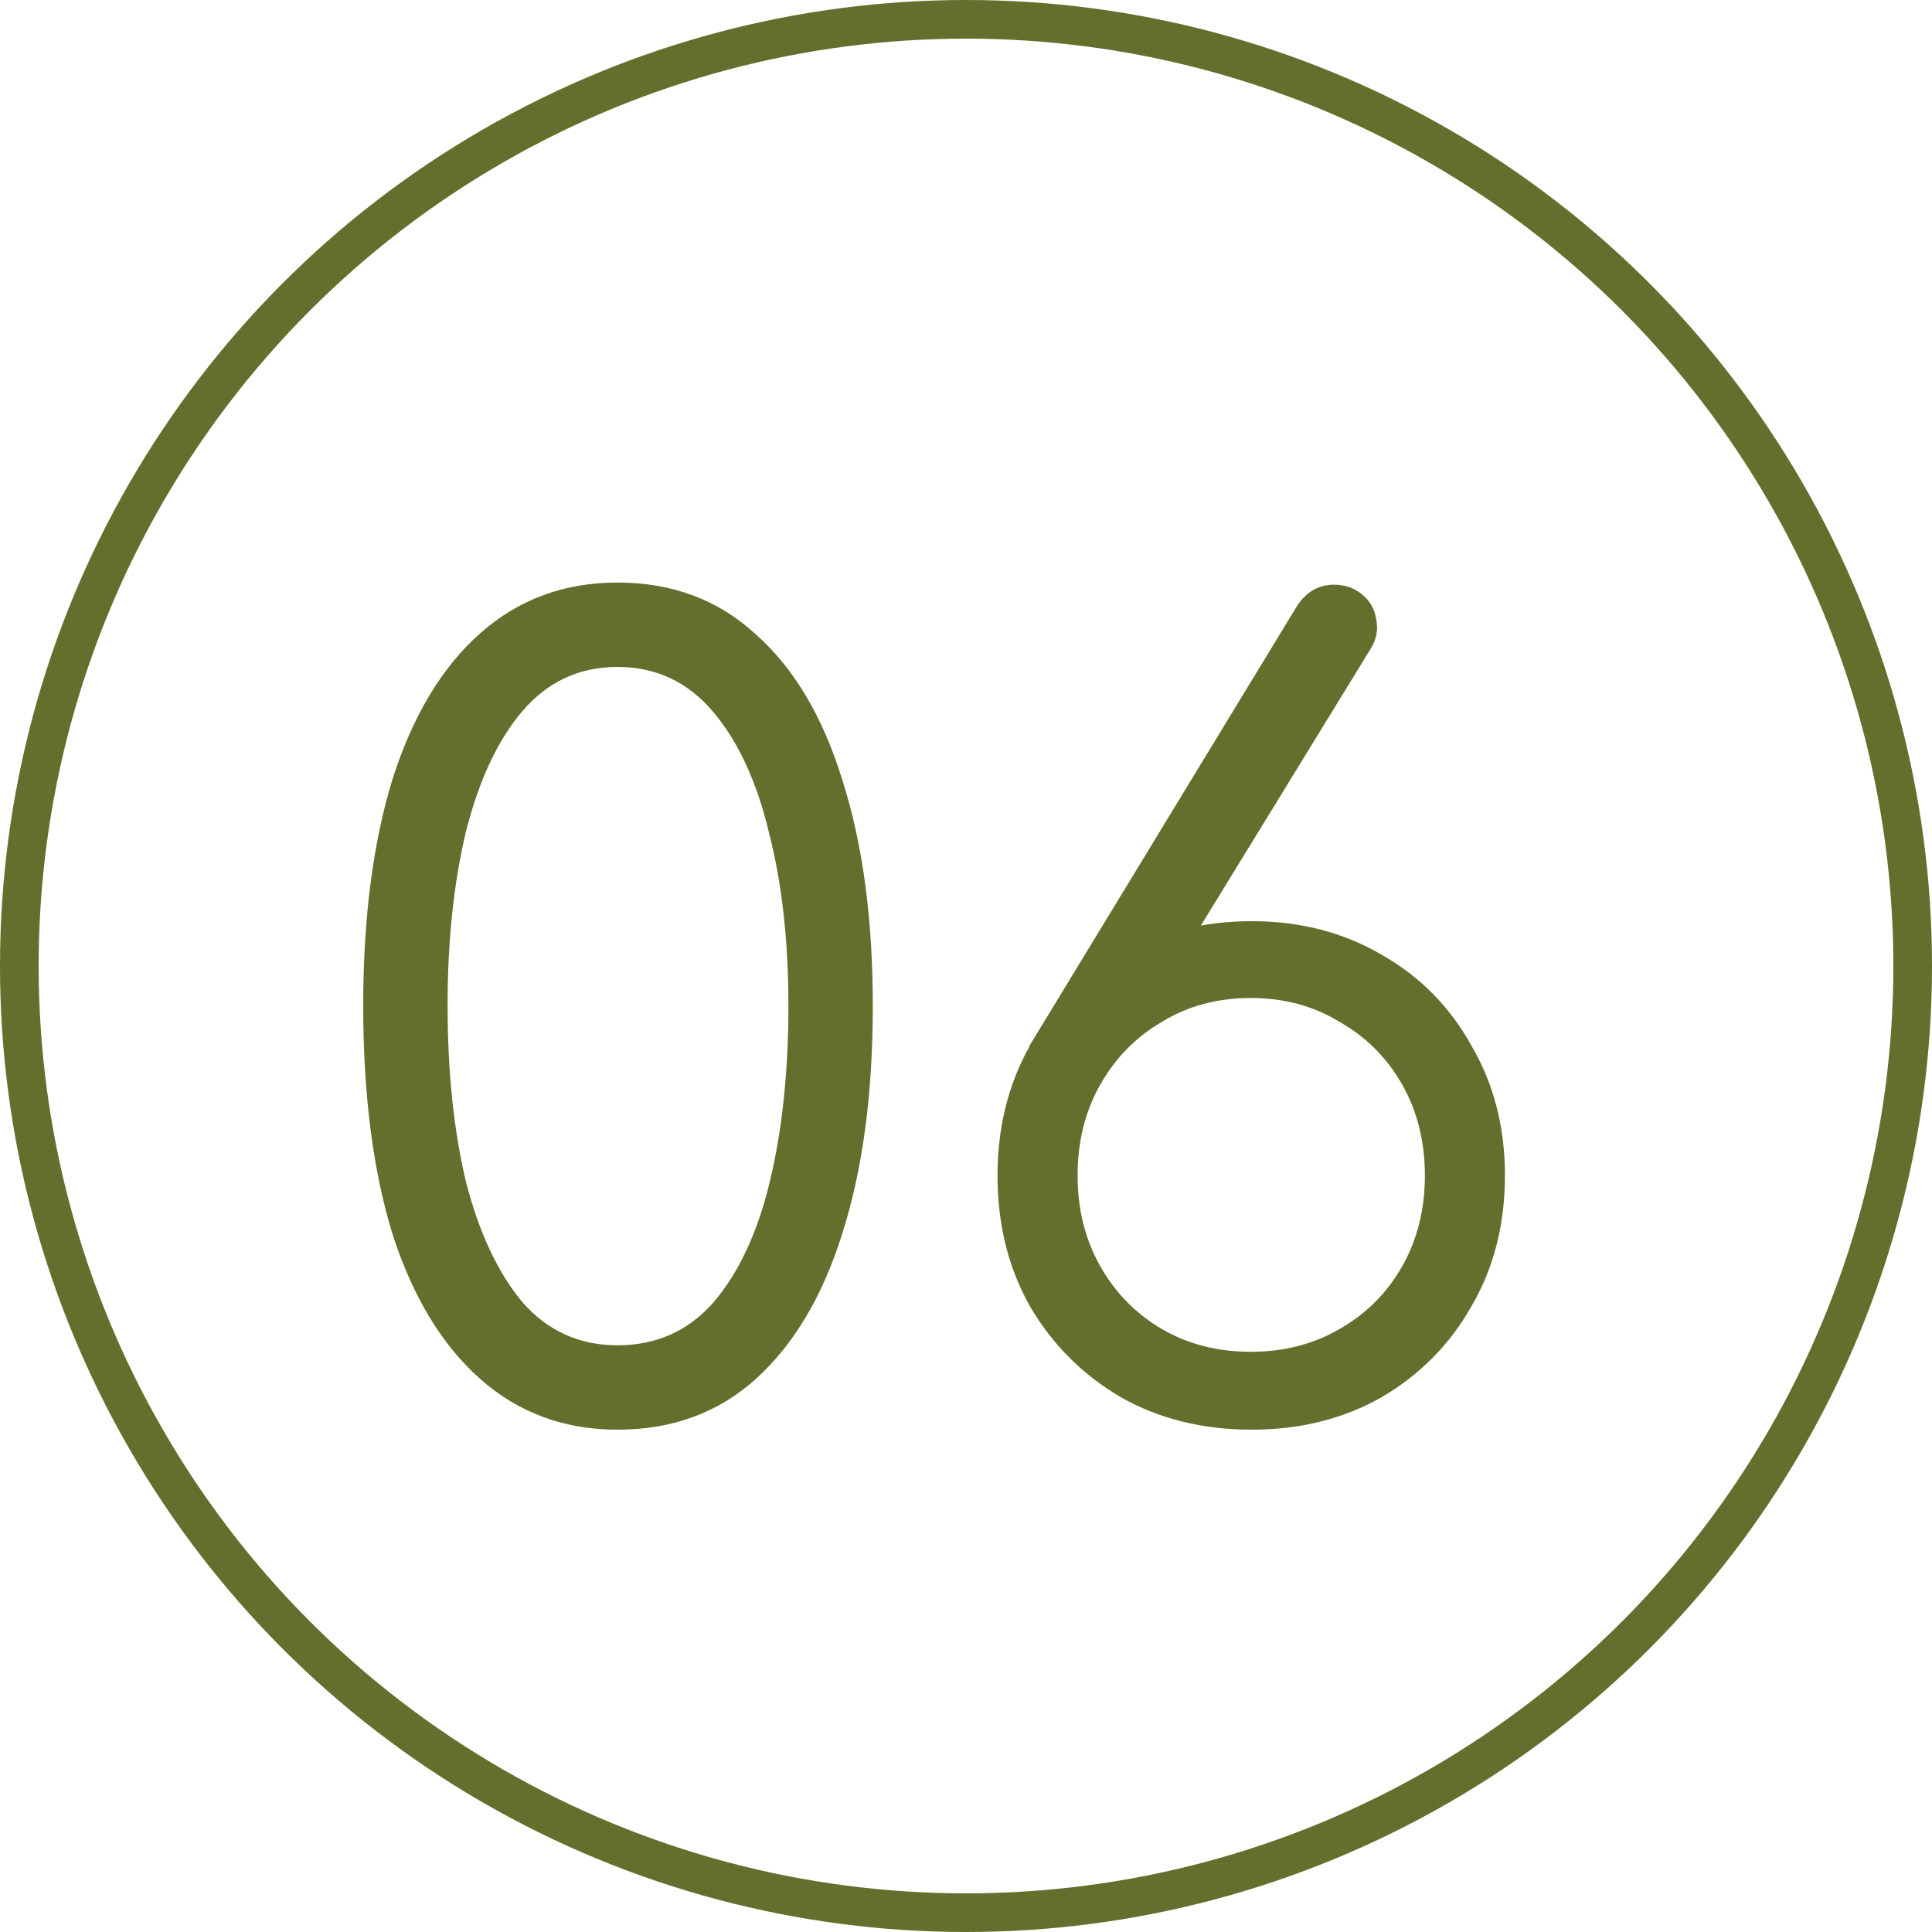
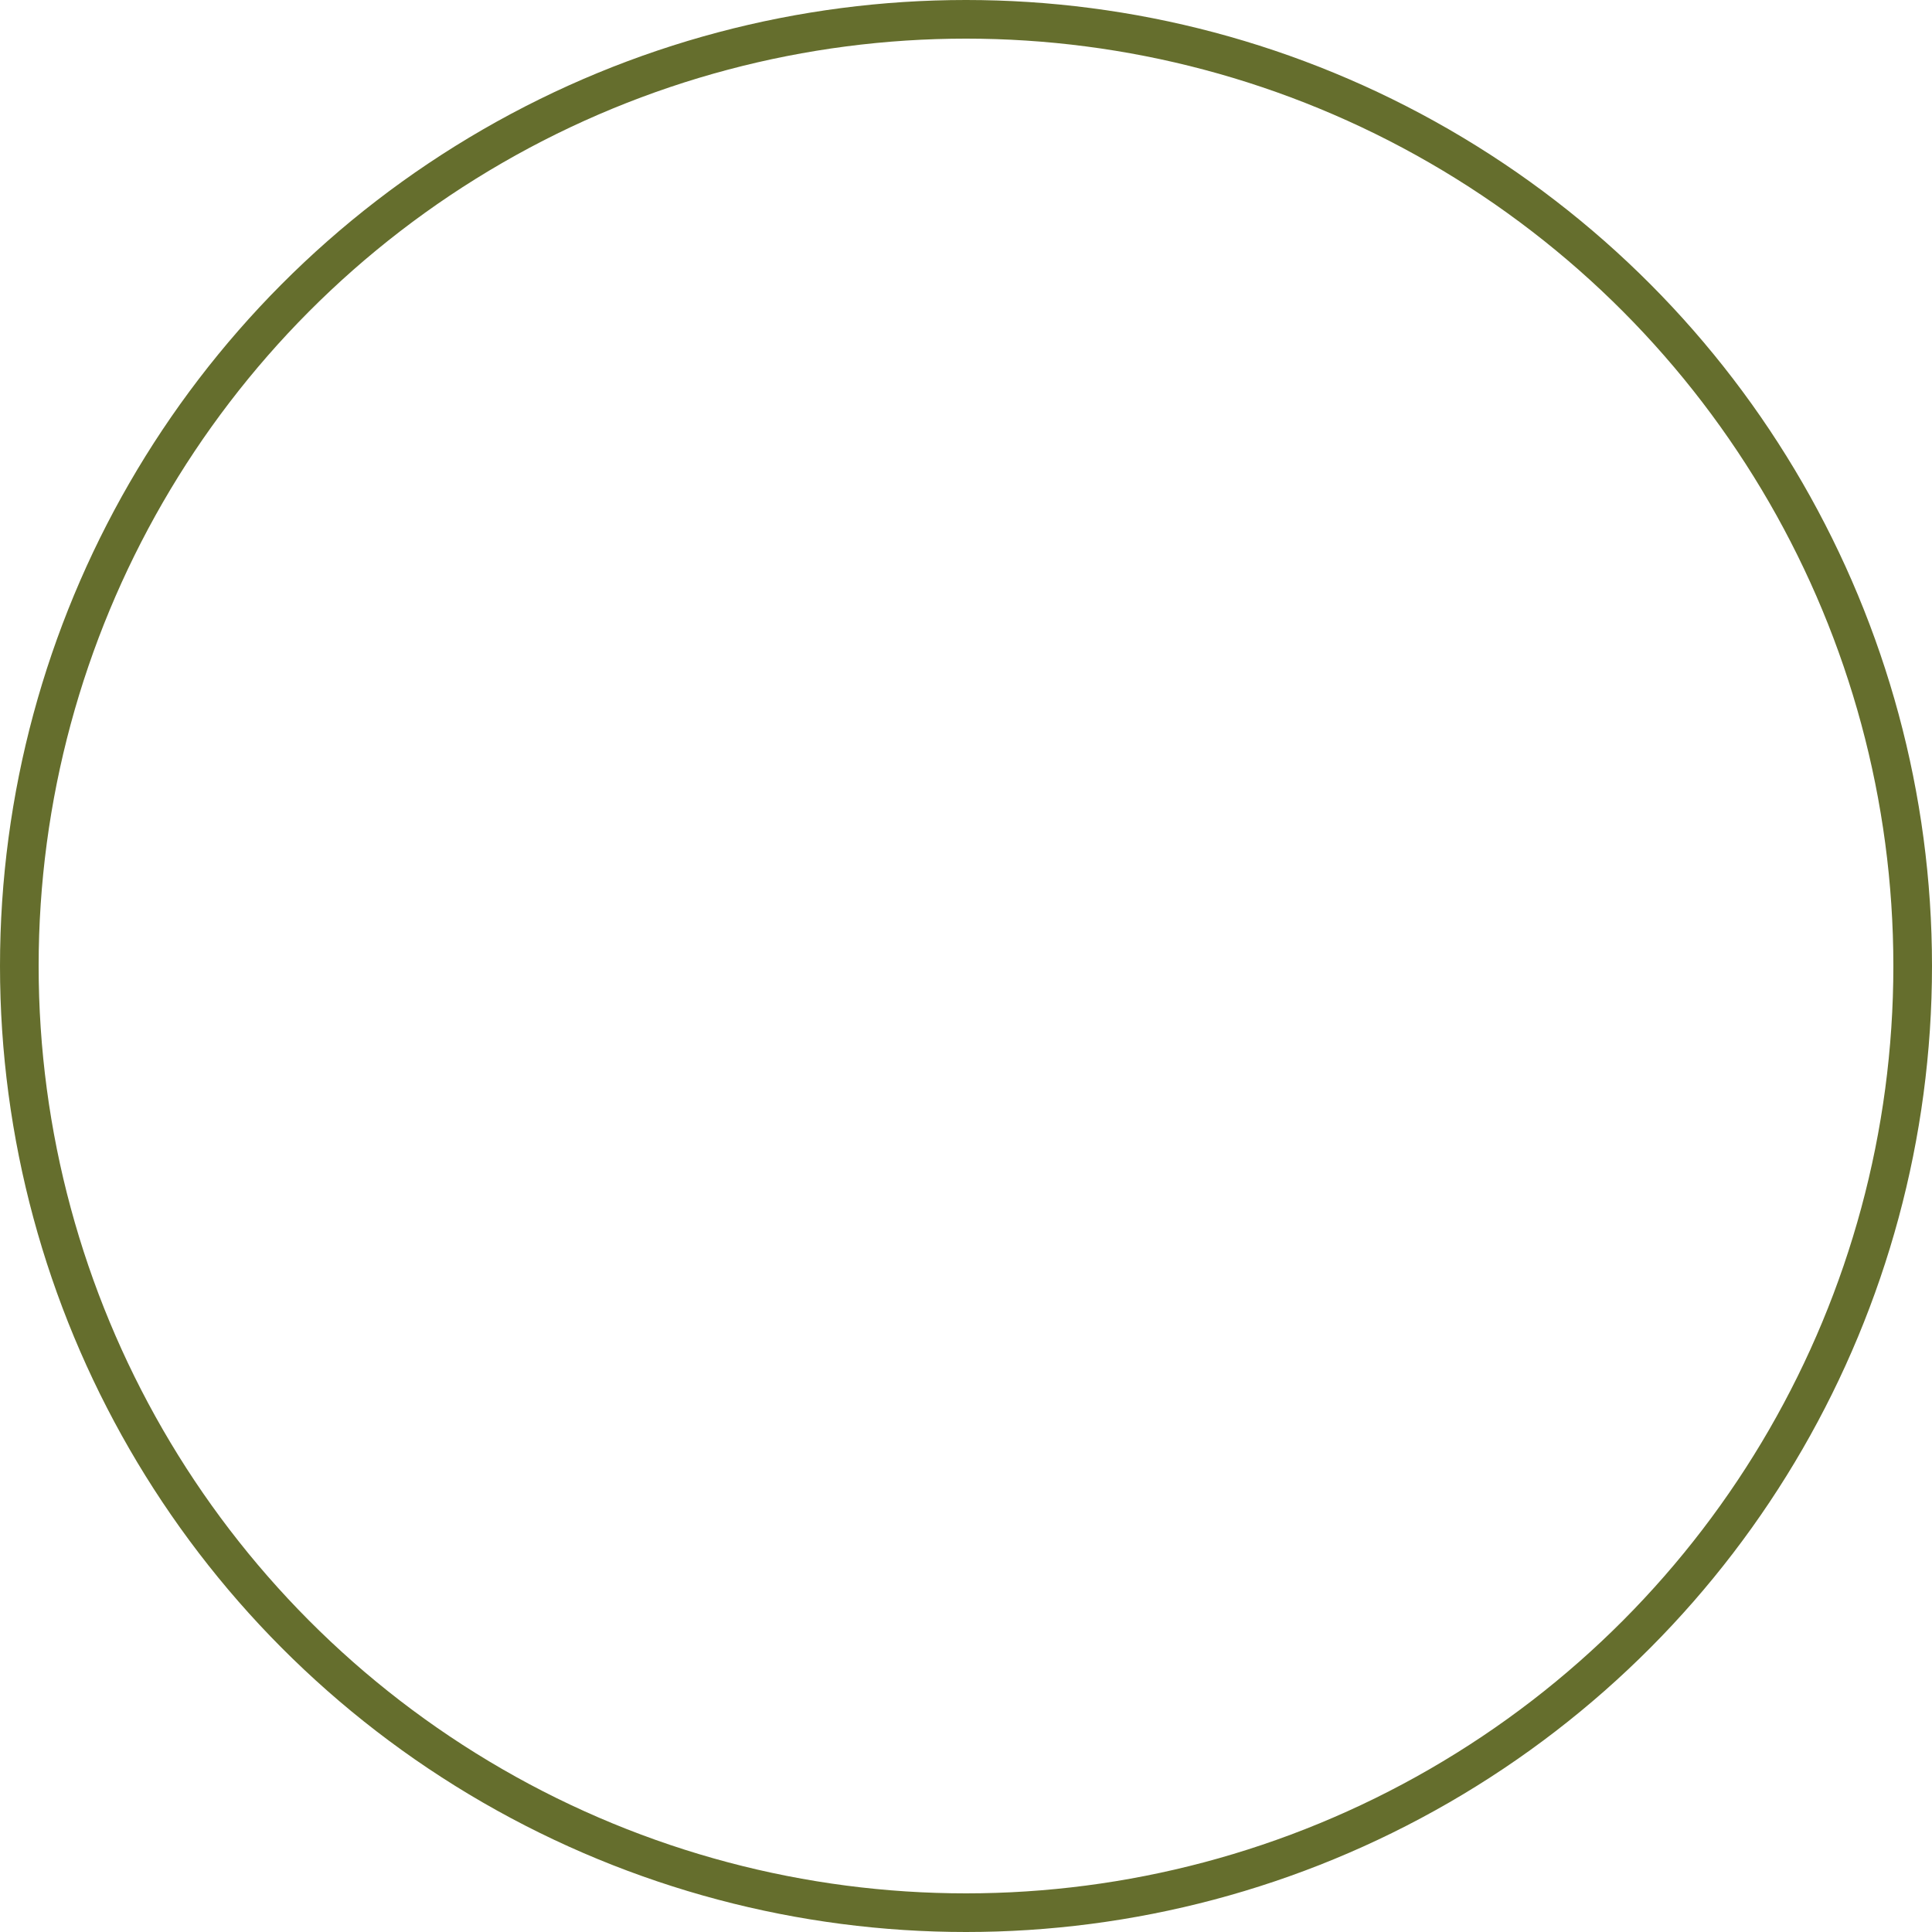
<svg xmlns="http://www.w3.org/2000/svg" width="50" height="50" viewBox="0 0 50 50" fill="none">
-   <path d="M15.98 37C14.599 37 13.413 36.561 12.424 35.684C11.435 34.807 10.679 33.556 10.156 31.932C9.652 30.289 9.4 28.32 9.4 26.024C9.4 23.765 9.652 21.815 10.156 20.172C10.679 18.529 11.435 17.269 12.424 16.392C13.413 15.515 14.599 15.076 15.98 15.076C17.399 15.076 18.593 15.524 19.564 16.42C20.553 17.297 21.3 18.557 21.804 20.2C22.327 21.843 22.588 23.784 22.588 26.024C22.588 28.301 22.327 30.261 21.804 31.904C21.3 33.528 20.553 34.788 19.564 35.684C18.593 36.561 17.399 37 15.98 37ZM15.98 34.816C16.988 34.816 17.819 34.443 18.472 33.696C19.125 32.931 19.611 31.885 19.928 30.56C20.245 29.235 20.404 27.723 20.404 26.024C20.404 24.344 20.236 22.851 19.9 21.544C19.583 20.219 19.097 19.173 18.444 18.408C17.791 17.643 16.969 17.26 15.98 17.26C14.991 17.26 14.169 17.643 13.516 18.408C12.881 19.155 12.396 20.191 12.06 21.516C11.743 22.841 11.584 24.344 11.584 26.024C11.584 27.741 11.743 29.263 12.06 30.588C12.396 31.895 12.881 32.931 13.516 33.696C14.169 34.443 14.991 34.816 15.98 34.816ZM32.396 37C31.127 37 29.997 36.72 29.008 36.16C28.019 35.581 27.235 34.797 26.656 33.808C26.096 32.819 25.816 31.689 25.816 30.42C25.816 29.169 26.096 28.049 26.656 27.06C27.235 26.052 28.019 25.268 29.008 24.708C29.997 24.129 31.127 23.84 32.396 23.84C33.647 23.84 34.767 24.129 35.756 24.708C36.745 25.268 37.52 26.052 38.08 27.06C38.659 28.049 38.948 29.169 38.948 30.42C38.948 31.689 38.659 32.819 38.08 33.808C37.52 34.797 36.745 35.581 35.756 36.16C34.767 36.72 33.647 37 32.396 37ZM32.368 34.984C33.227 34.984 33.992 34.788 34.664 34.396C35.355 34.004 35.896 33.463 36.288 32.772C36.68 32.081 36.876 31.297 36.876 30.42C36.876 29.543 36.68 28.759 36.288 28.068C35.896 27.377 35.355 26.836 34.664 26.444C33.992 26.033 33.227 25.828 32.368 25.828C31.509 25.828 30.744 26.033 30.072 26.444C29.4 26.836 28.868 27.377 28.476 28.068C28.084 28.759 27.888 29.543 27.888 30.42C27.888 31.297 28.084 32.081 28.476 32.772C28.868 33.463 29.4 34.004 30.072 34.396C30.744 34.788 31.509 34.984 32.368 34.984ZM26.628 27.088L33.544 15.72C33.787 15.328 34.113 15.132 34.524 15.132C34.804 15.132 35.047 15.216 35.252 15.384C35.457 15.552 35.579 15.767 35.616 16.028C35.672 16.289 35.625 16.541 35.476 16.784L30.856 24.316L26.628 27.088Z" fill="#656E2D" />
  <circle cx="25" cy="25" r="24.5" stroke="#656E2D" />
</svg>